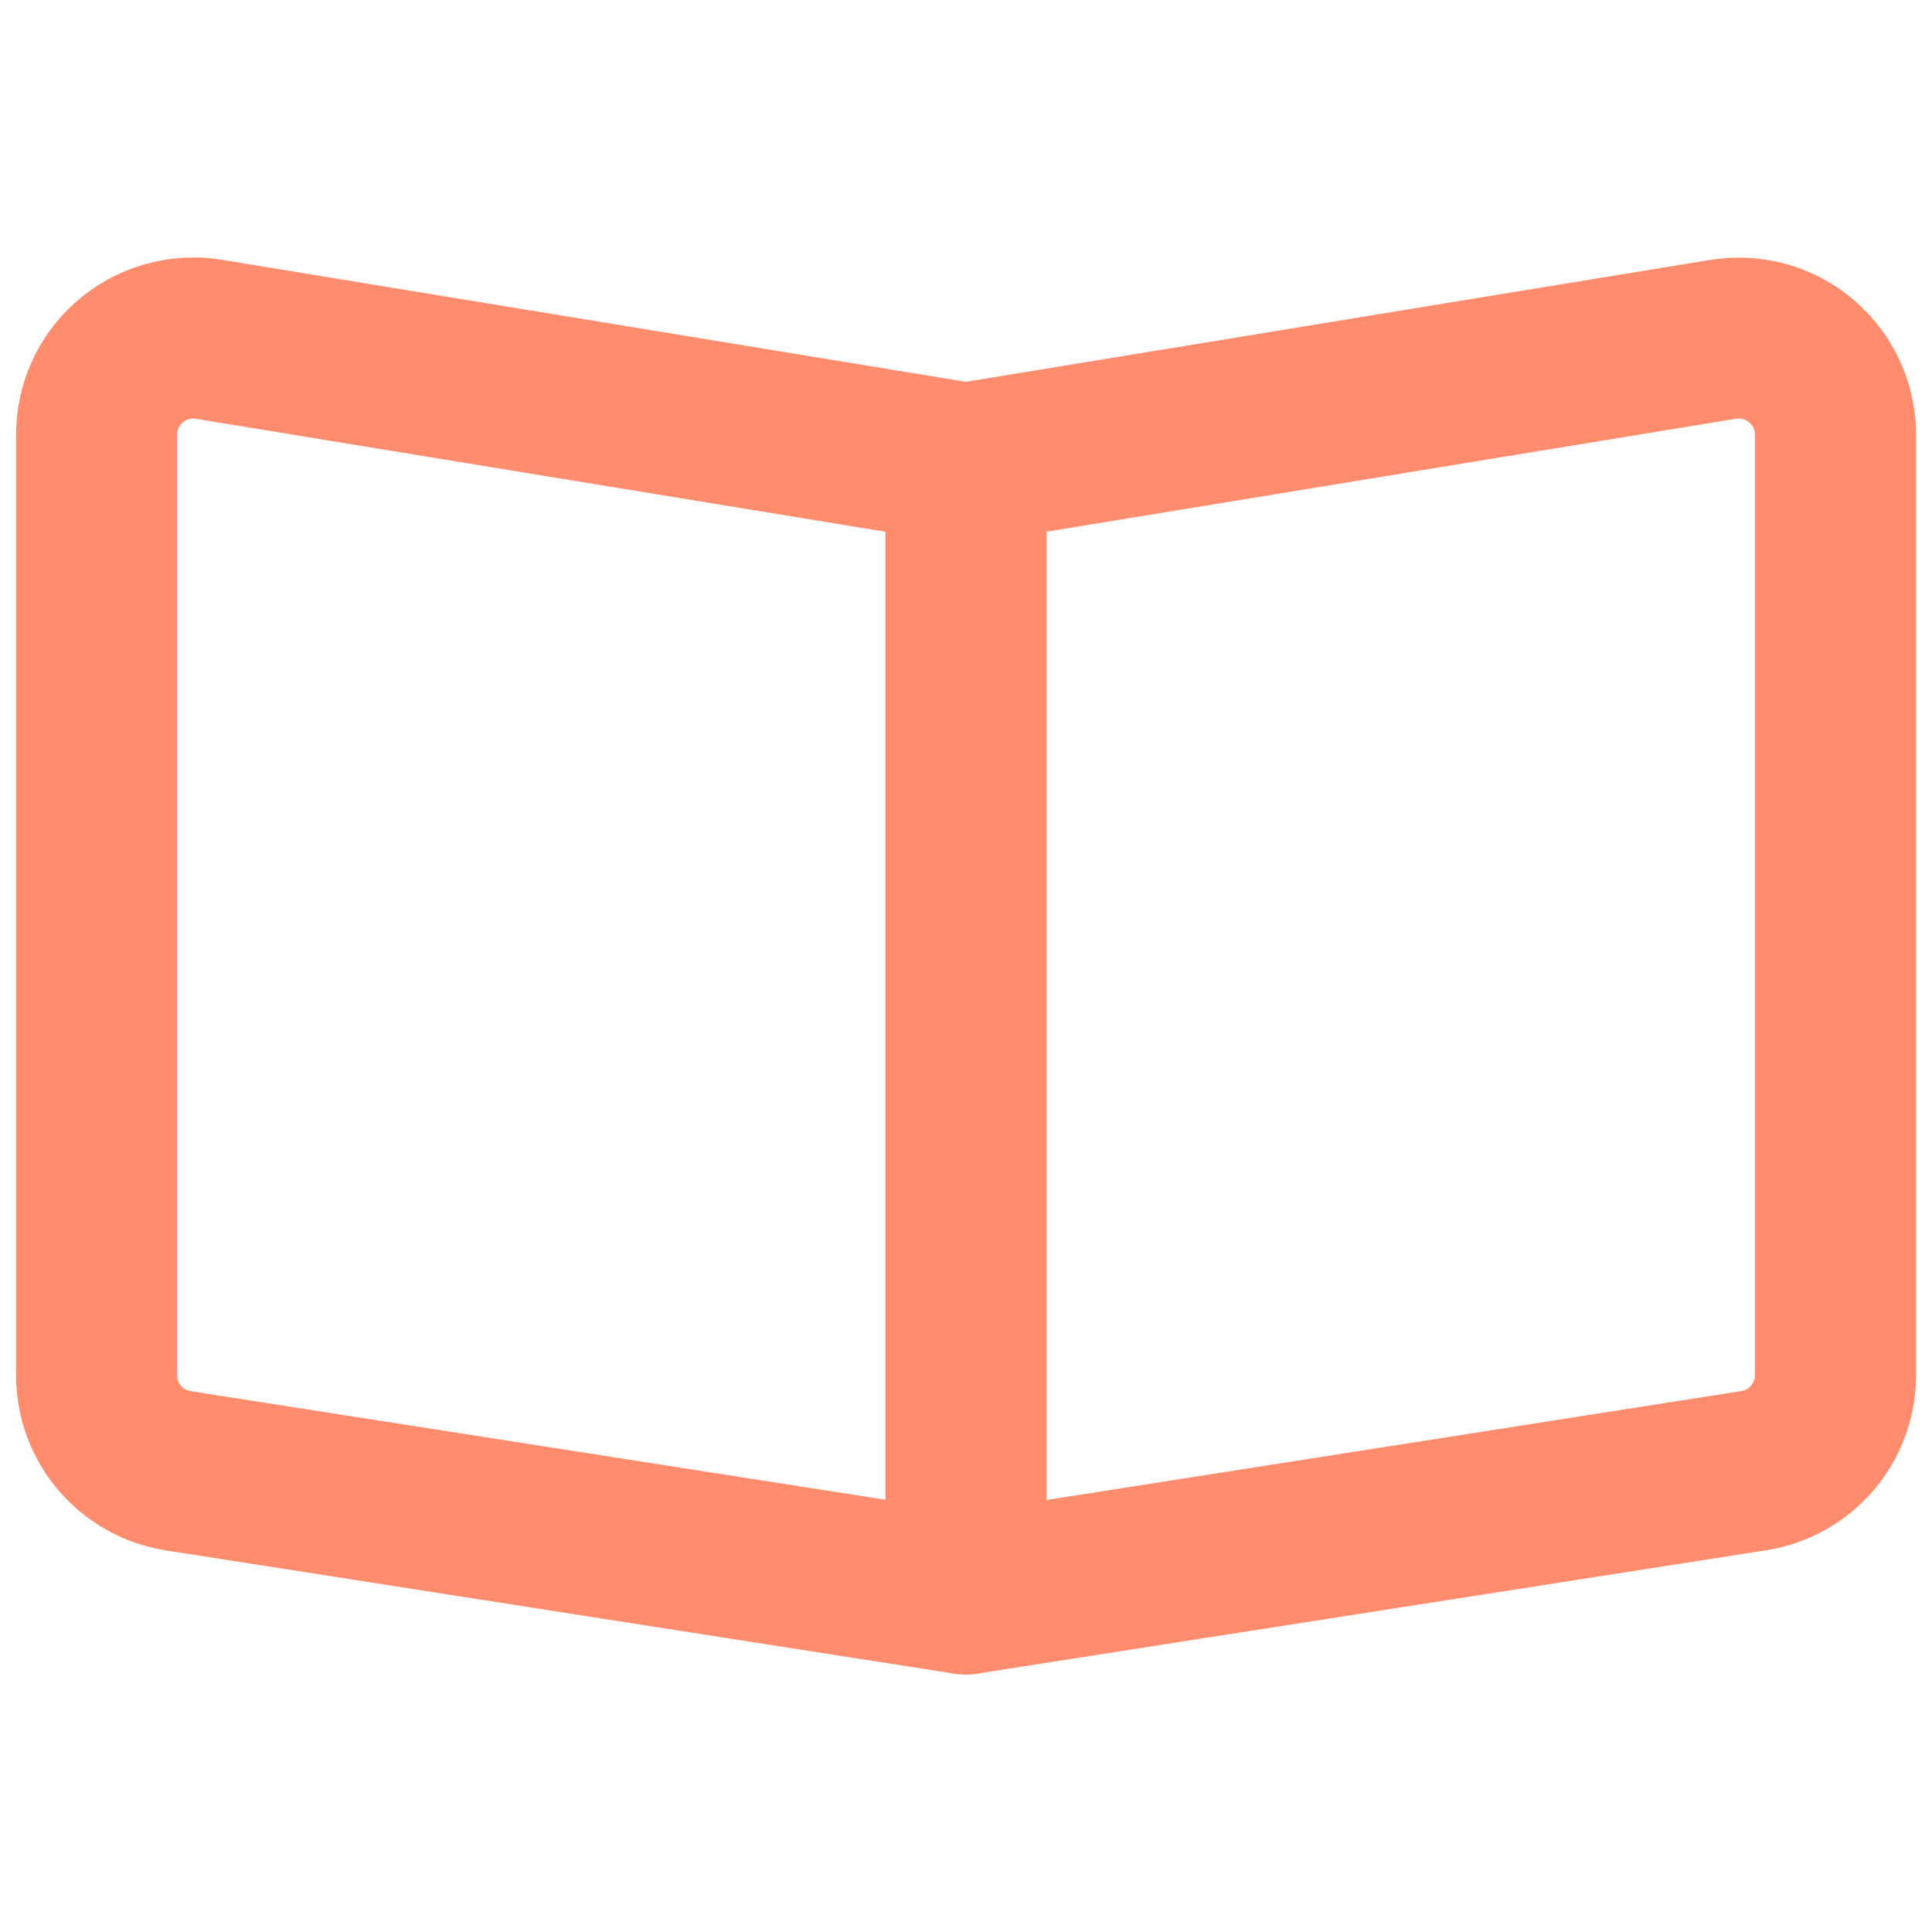
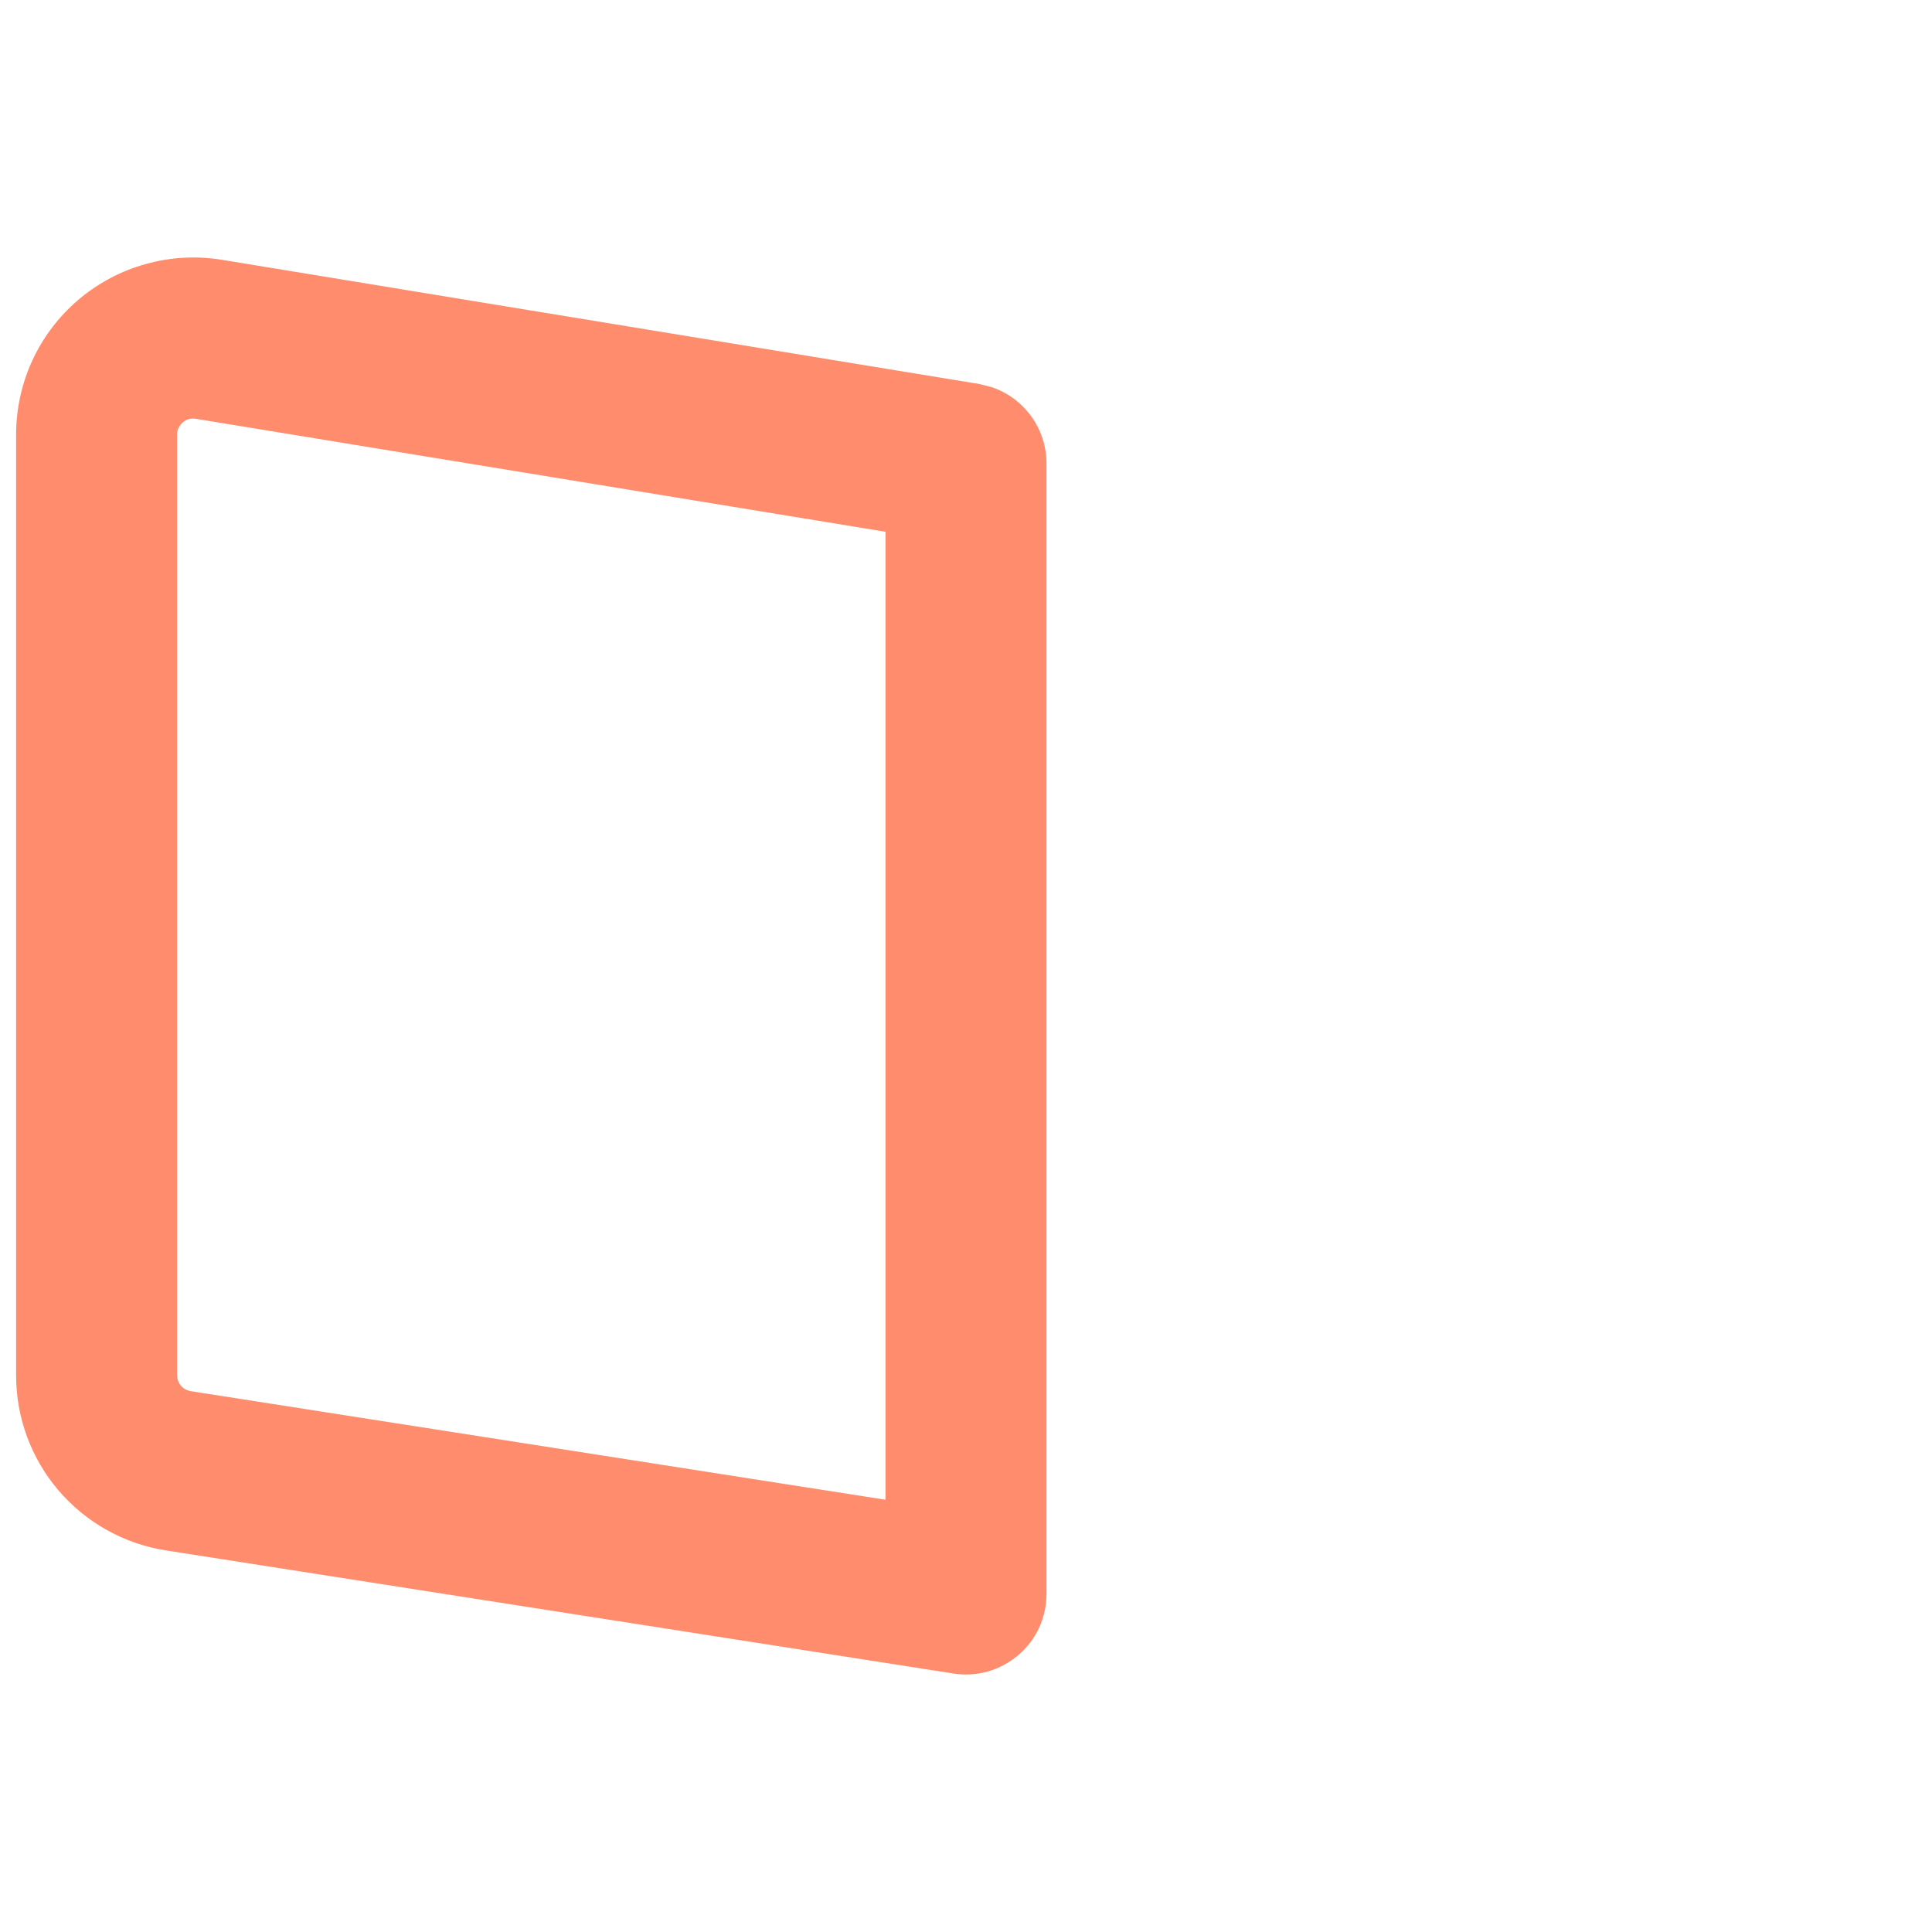
<svg xmlns="http://www.w3.org/2000/svg" width="24" height="24" viewBox="0 0 24 24" fill="none">
  <path d="M1.866 3.472C2.145 3.394 2.439 3.378 2.725 3.425L12.128 4.967L12.265 5.002C12.398 5.049 12.517 5.13 12.609 5.239C12.732 5.383 12.8 5.566 12.8 5.756V19.801C12.8 19.916 12.775 20.031 12.727 20.136C12.679 20.241 12.608 20.333 12.52 20.408C12.432 20.483 12.329 20.539 12.218 20.571C12.107 20.602 11.991 20.61 11.877 20.592L2.09 19.062C1.619 18.988 1.19 18.748 0.88 18.386C0.57 18.024 0.4 17.562 0.4 17.085V5.4C0.4 5.11 0.463 4.823 0.584 4.56C0.706 4.296 0.885 4.062 1.106 3.874C1.327 3.687 1.586 3.549 1.866 3.472ZM2.292 5.014C2.237 5.029 2.185 5.057 2.141 5.095C2.097 5.133 2.061 5.179 2.037 5.232C2.012 5.284 2 5.342 2 5.4V17.084L2.006 17.154C2.019 17.224 2.05 17.29 2.096 17.344C2.158 17.416 2.244 17.464 2.338 17.479L11.2 18.864V6.436L2.464 5.005C2.407 4.996 2.348 4.998 2.292 5.014Z" fill="#FF8D6D" stroke="#FF8D6D" stroke-width="0.4" />
-   <path d="M21.276 3.426C21.383 3.409 21.491 3.4 21.6 3.4C21.862 3.4 22.123 3.452 22.366 3.552C22.609 3.653 22.829 3.8 23.015 3.986C23.201 4.172 23.349 4.392 23.449 4.634C23.55 4.877 23.602 5.137 23.602 5.4V17.084C23.602 17.561 23.431 18.023 23.121 18.385C22.811 18.747 22.382 18.986 21.911 19.06L12.125 20.59C12.011 20.608 11.894 20.601 11.783 20.57C11.672 20.538 11.569 20.483 11.481 20.408C11.394 20.333 11.323 20.239 11.274 20.134C11.226 20.029 11.201 19.916 11.201 19.8V5.755C11.201 5.566 11.269 5.382 11.392 5.238C11.514 5.093 11.685 4.997 11.872 4.966L21.276 3.426ZM21.536 5.004L12.8 6.435V18.867L21.661 17.478H21.662C21.756 17.463 21.841 17.416 21.903 17.343C21.965 17.271 22 17.18 22 17.084V5.4C22 5.342 21.988 5.285 21.964 5.232C21.94 5.179 21.904 5.133 21.859 5.095C21.815 5.058 21.764 5.03 21.708 5.014C21.652 4.999 21.593 4.995 21.536 5.004Z" fill="#FF8D6D" stroke="#FF8D6D" stroke-width="0.4" />
</svg>